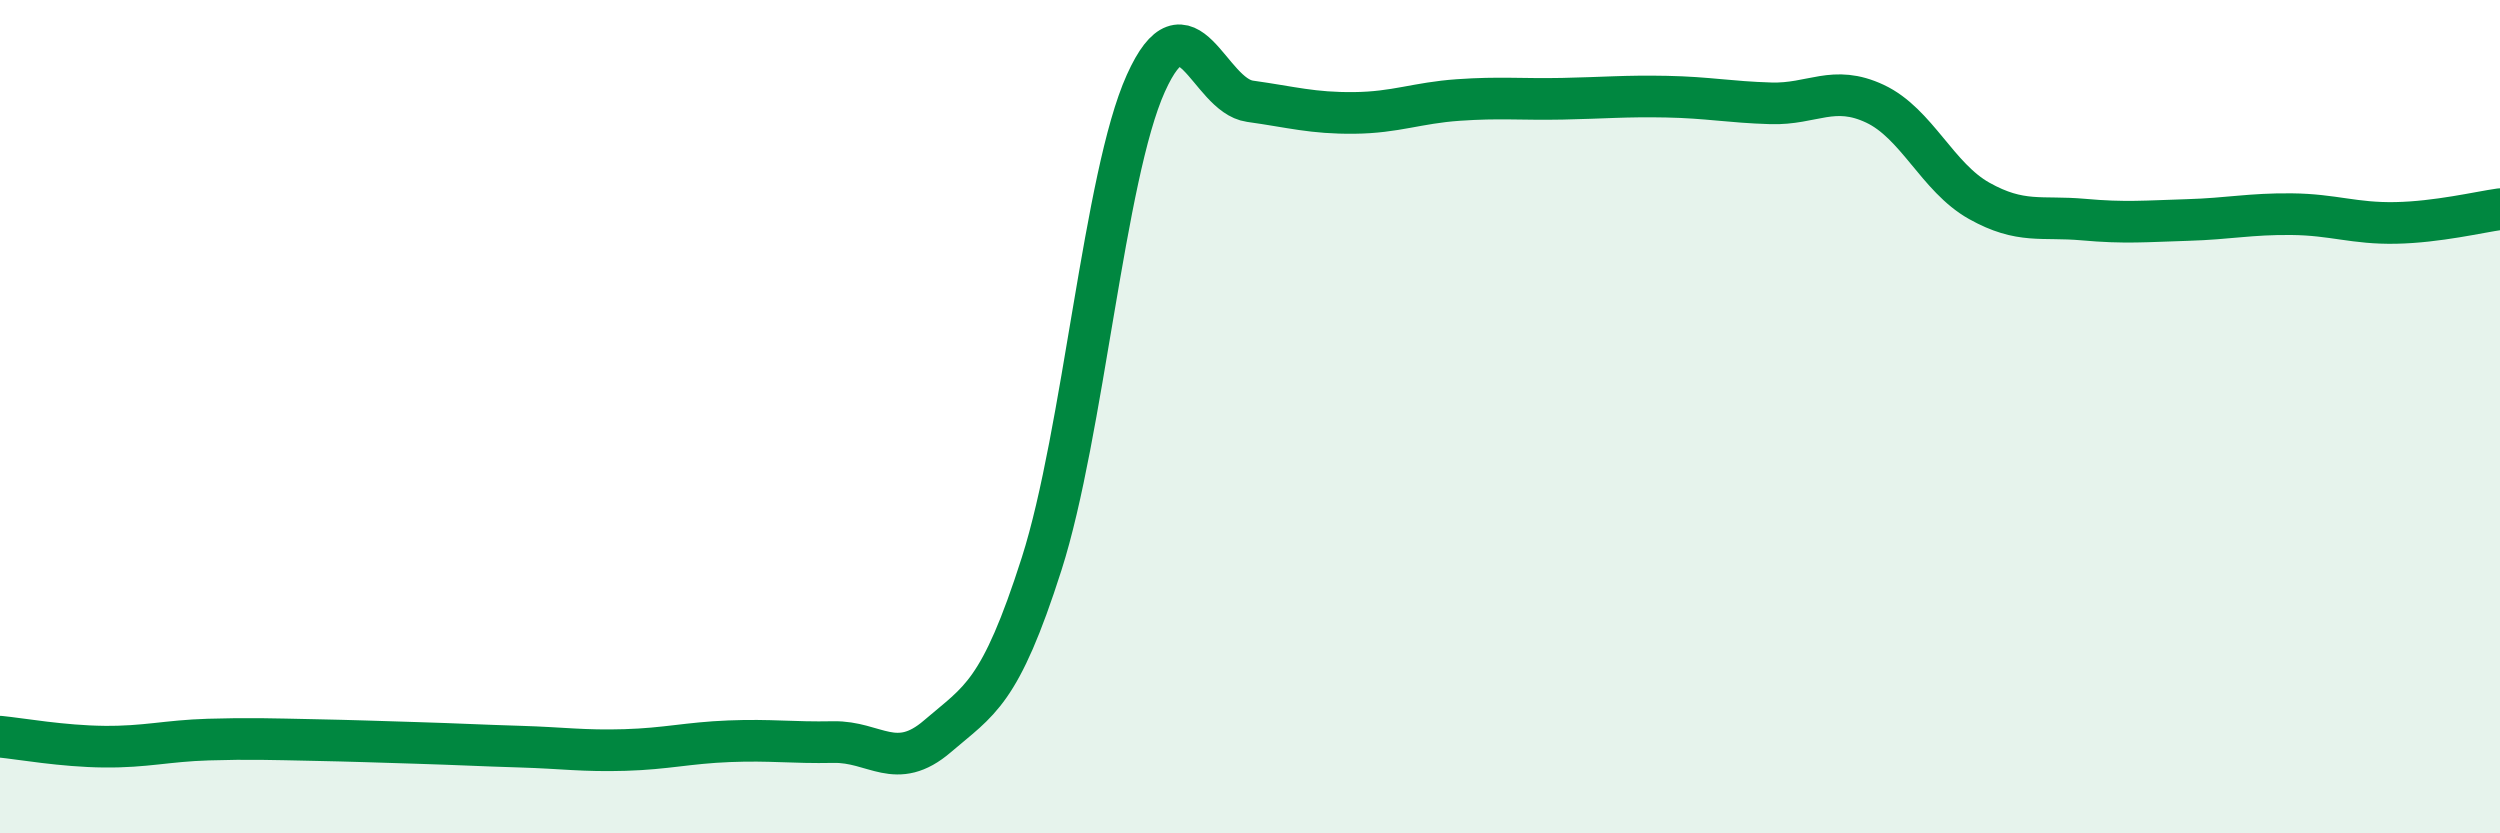
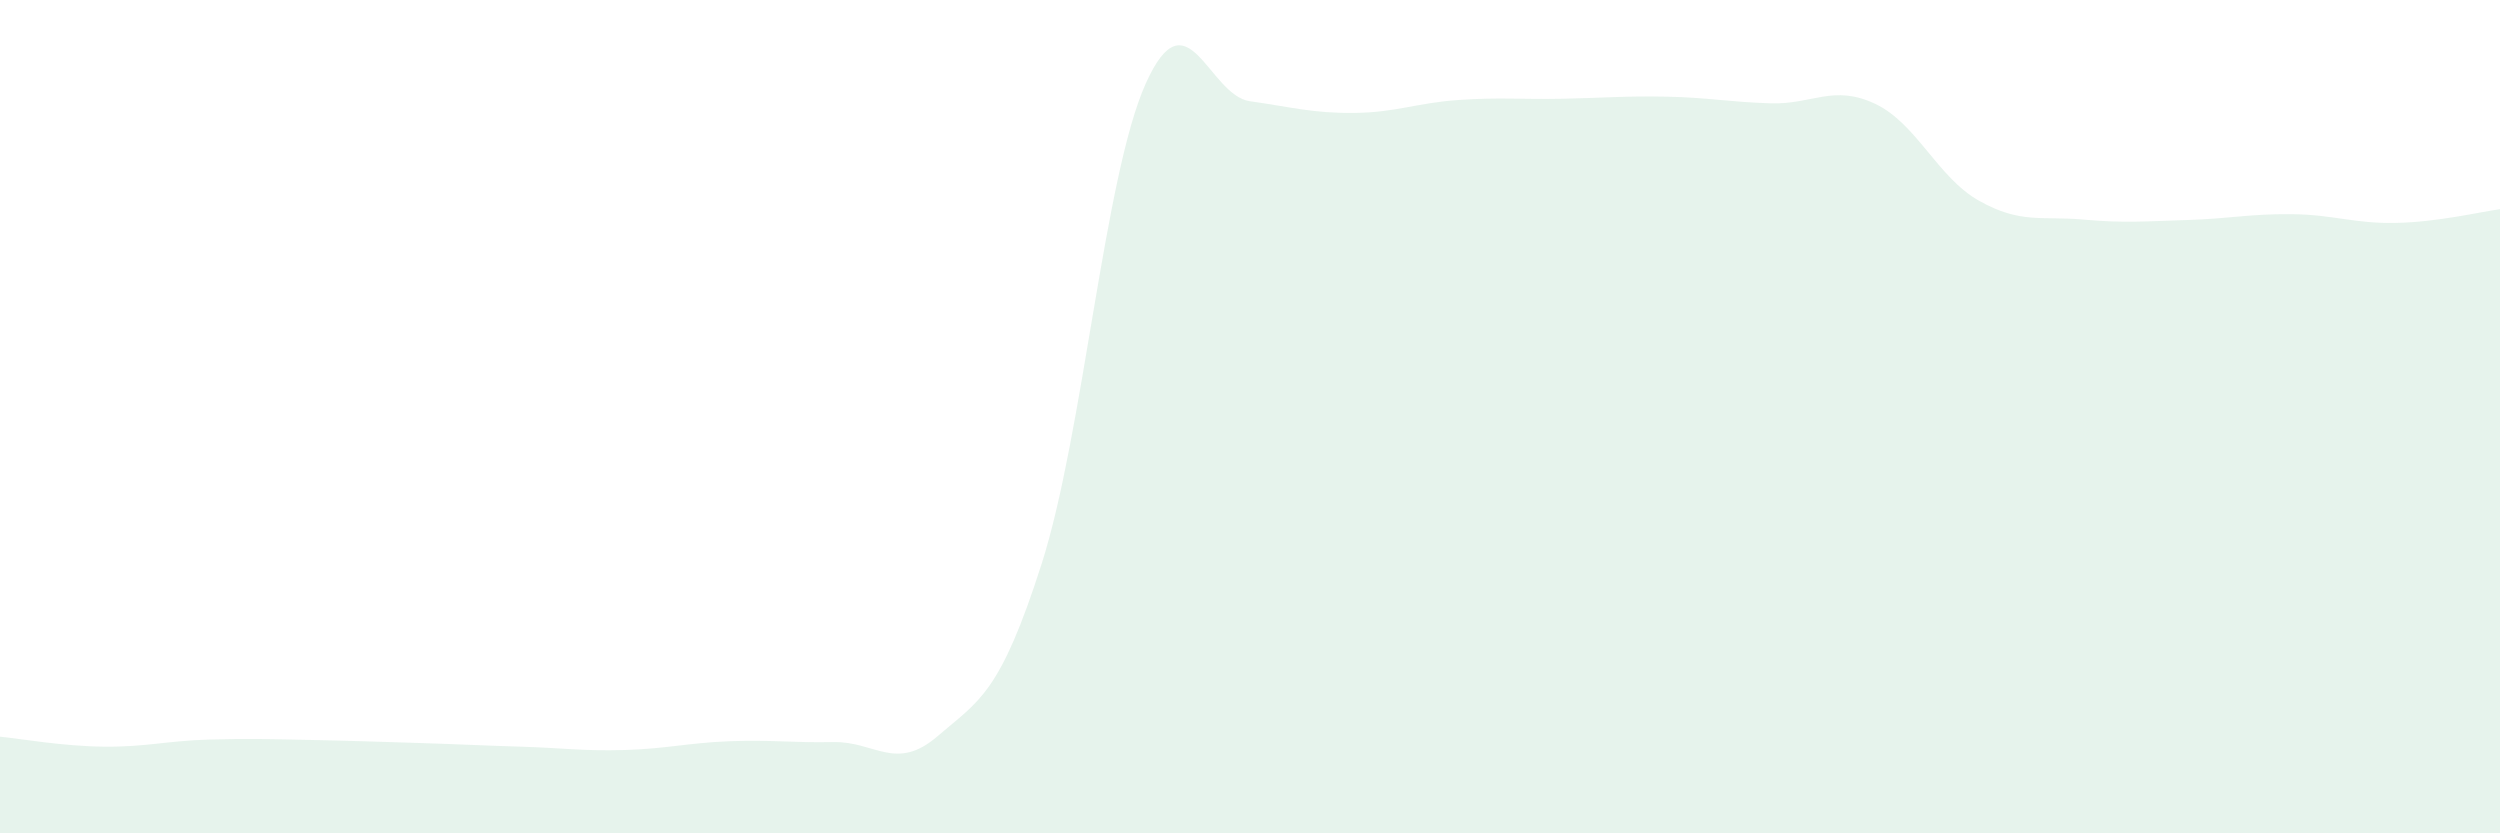
<svg xmlns="http://www.w3.org/2000/svg" width="60" height="20" viewBox="0 0 60 20">
  <path d="M 0,17.68 C 0.5,17.73 1.5,17.91 2.5,17.92 C 3.5,17.93 4,17.78 5,17.75 C 6,17.72 6.5,17.74 7.5,17.76 C 8.5,17.78 9,17.8 10,17.83 C 11,17.86 11.5,17.89 12.5,17.92 C 13.5,17.95 14,18.03 15,18 C 16,17.97 16.5,17.83 17.5,17.79 C 18.5,17.75 19,17.83 20,17.81 C 21,17.79 21.5,18.53 22.5,17.67 C 23.5,16.81 24,16.66 25,13.53 C 26,10.4 26.5,4.22 27.5,2 C 28.5,-0.22 29,2.29 30,2.43 C 31,2.57 31.5,2.72 32.5,2.71 C 33.5,2.7 34,2.47 35,2.4 C 36,2.33 36.5,2.39 37.5,2.37 C 38.5,2.35 39,2.3 40,2.32 C 41,2.34 41.5,2.45 42.5,2.48 C 43.5,2.51 44,2.02 45,2.49 C 46,2.96 46.5,4.26 47.5,4.82 C 48.5,5.38 49,5.18 50,5.27 C 51,5.36 51.5,5.31 52.5,5.28 C 53.5,5.25 54,5.13 55,5.14 C 56,5.15 56.5,5.37 57.5,5.35 C 58.5,5.33 59.5,5.09 60,5.02L60 20L0 20Z" fill="#008740" opacity="0.1" stroke-linecap="round" stroke-linejoin="round" />
-   <path d="M 0,17.68 C 0.5,17.73 1.5,17.91 2.5,17.92 C 3.5,17.93 4,17.78 5,17.75 C 6,17.72 6.5,17.74 7.5,17.76 C 8.5,17.78 9,17.8 10,17.83 C 11,17.86 11.5,17.89 12.5,17.92 C 13.5,17.95 14,18.03 15,18 C 16,17.97 16.5,17.83 17.5,17.79 C 18.5,17.75 19,17.83 20,17.81 C 21,17.79 21.5,18.53 22.5,17.67 C 23.5,16.81 24,16.66 25,13.53 C 26,10.4 26.5,4.22 27.5,2 C 28.5,-0.22 29,2.29 30,2.43 C 31,2.57 31.5,2.72 32.5,2.71 C 33.5,2.7 34,2.47 35,2.4 C 36,2.33 36.5,2.39 37.5,2.37 C 38.5,2.35 39,2.3 40,2.32 C 41,2.34 41.5,2.45 42.5,2.48 C 43.5,2.51 44,2.02 45,2.49 C 46,2.96 46.5,4.26 47.5,4.82 C 48.5,5.38 49,5.18 50,5.27 C 51,5.36 51.5,5.31 52.5,5.28 C 53.5,5.25 54,5.13 55,5.14 C 56,5.15 56.5,5.37 57.5,5.35 C 58.5,5.33 59.5,5.09 60,5.02" stroke="#008740" stroke-width="1" fill="none" stroke-linecap="round" stroke-linejoin="round" />
</svg>